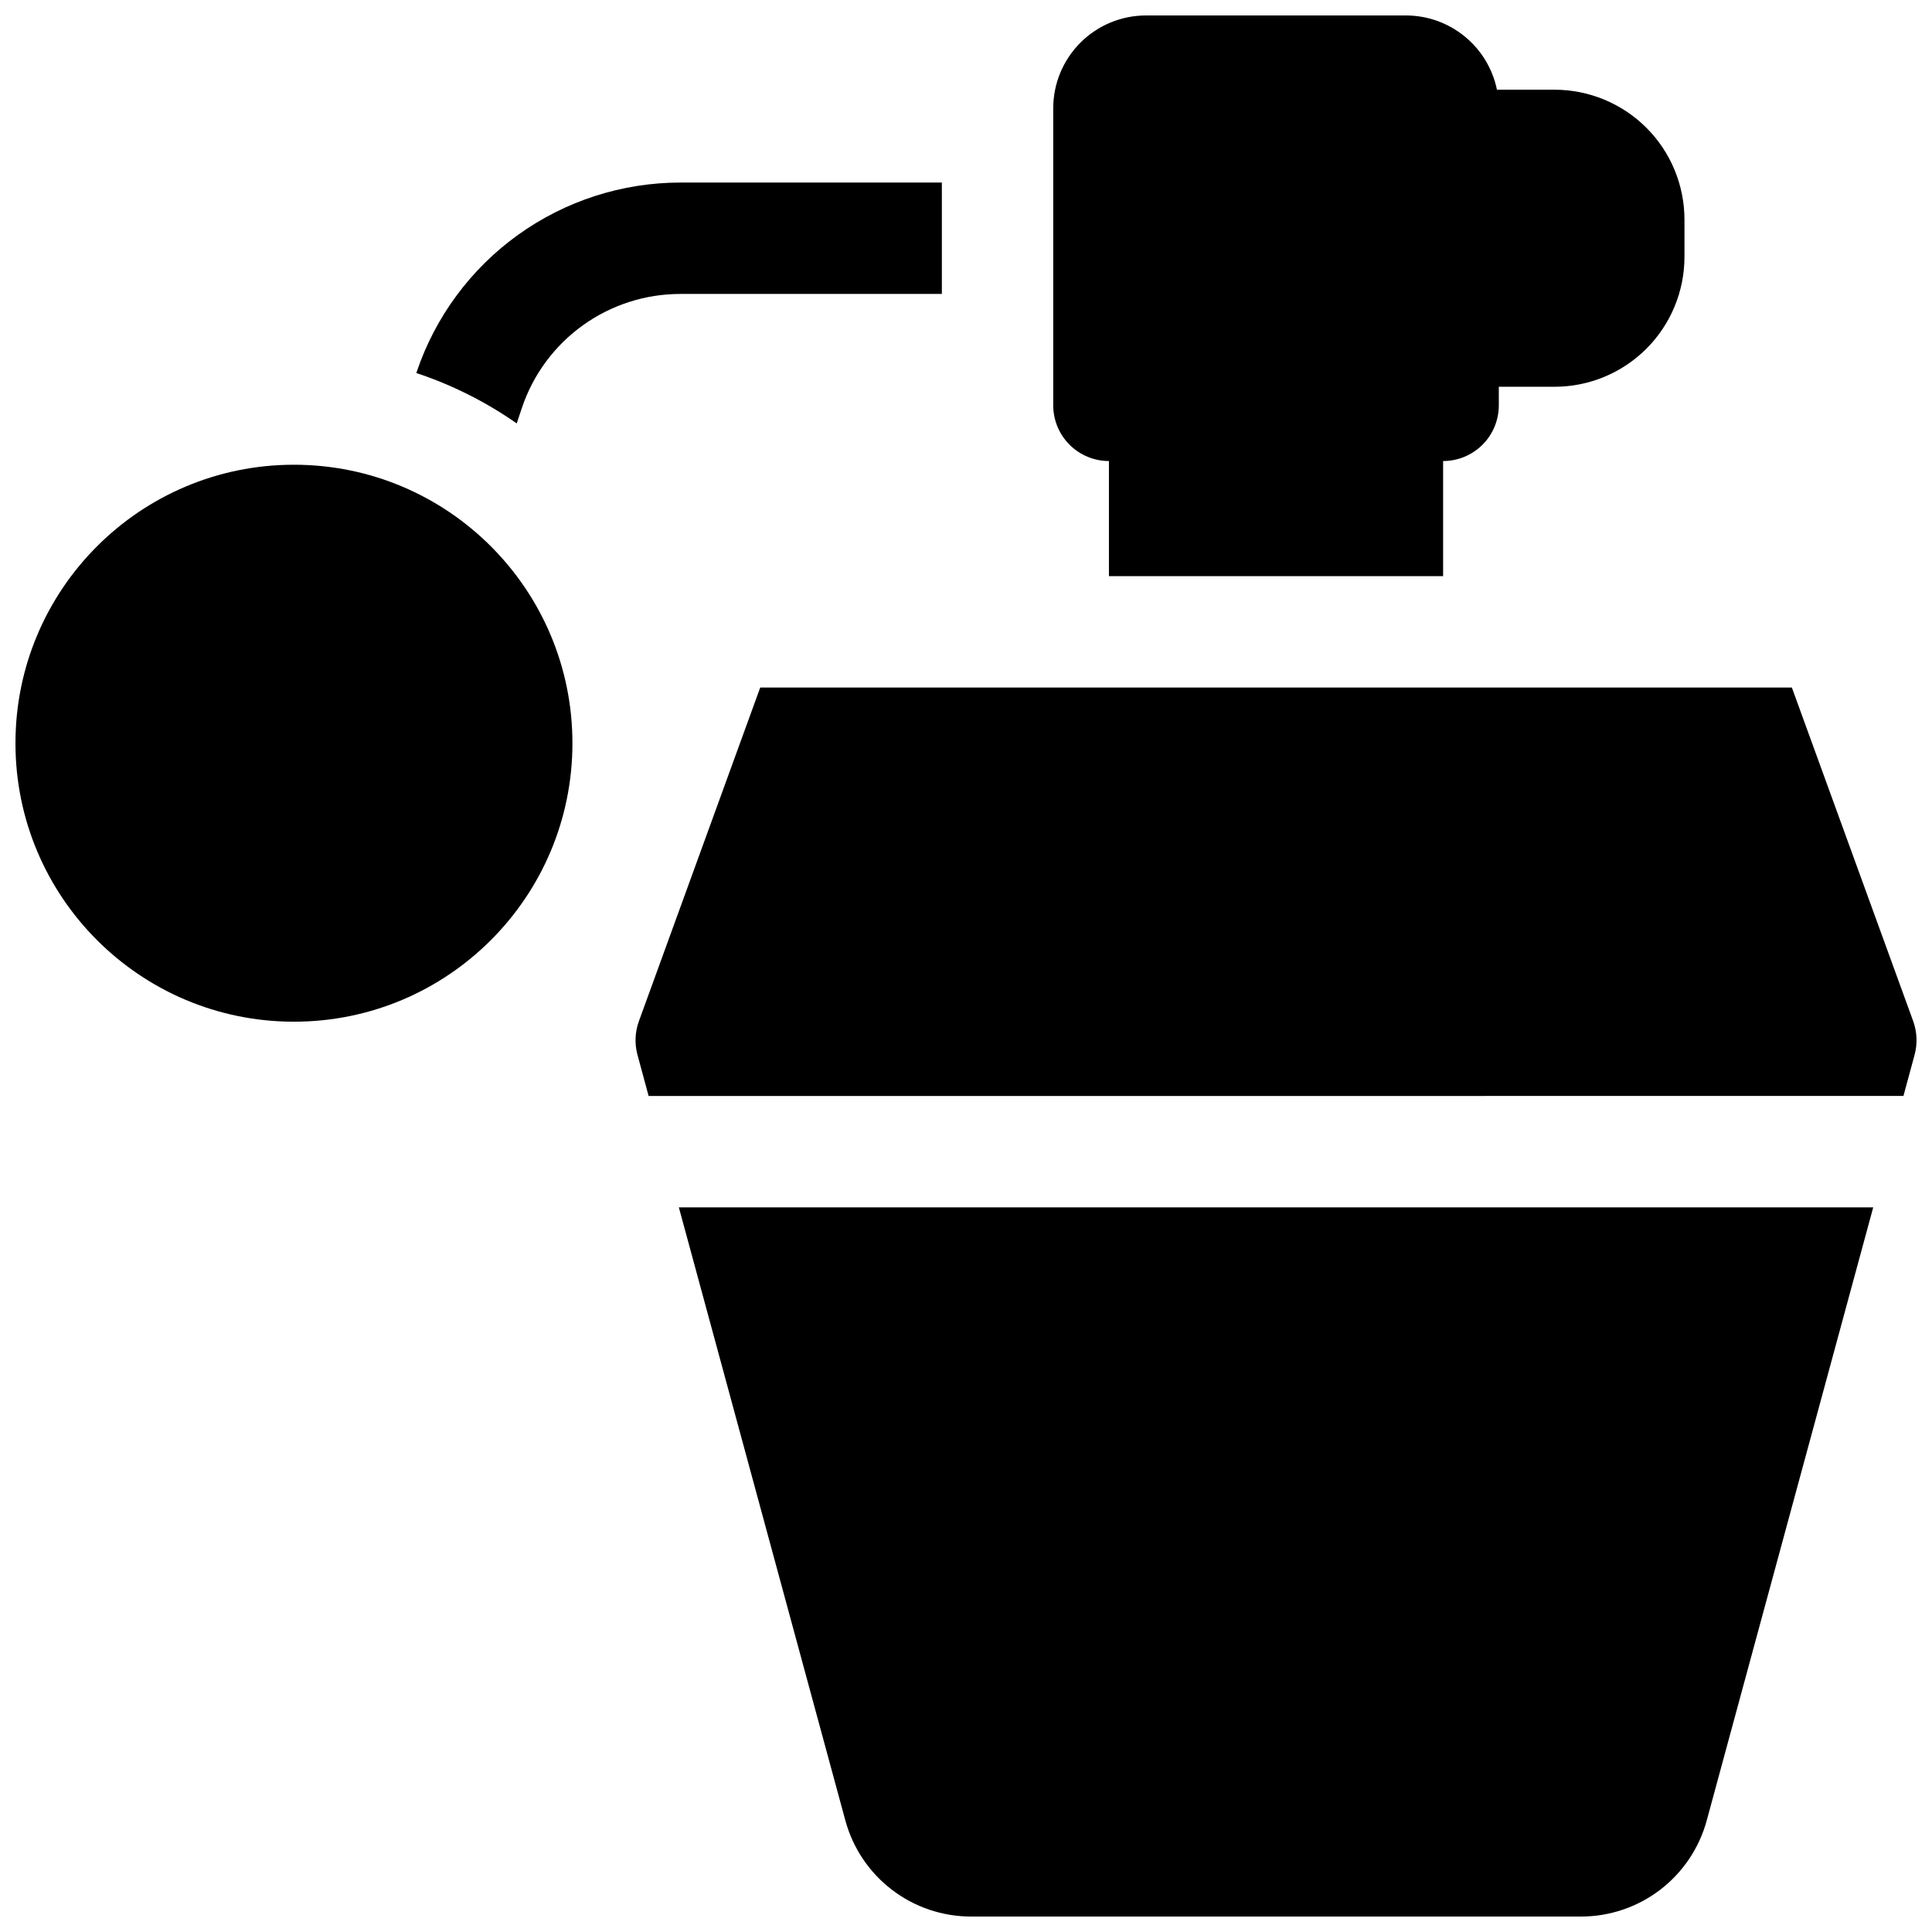
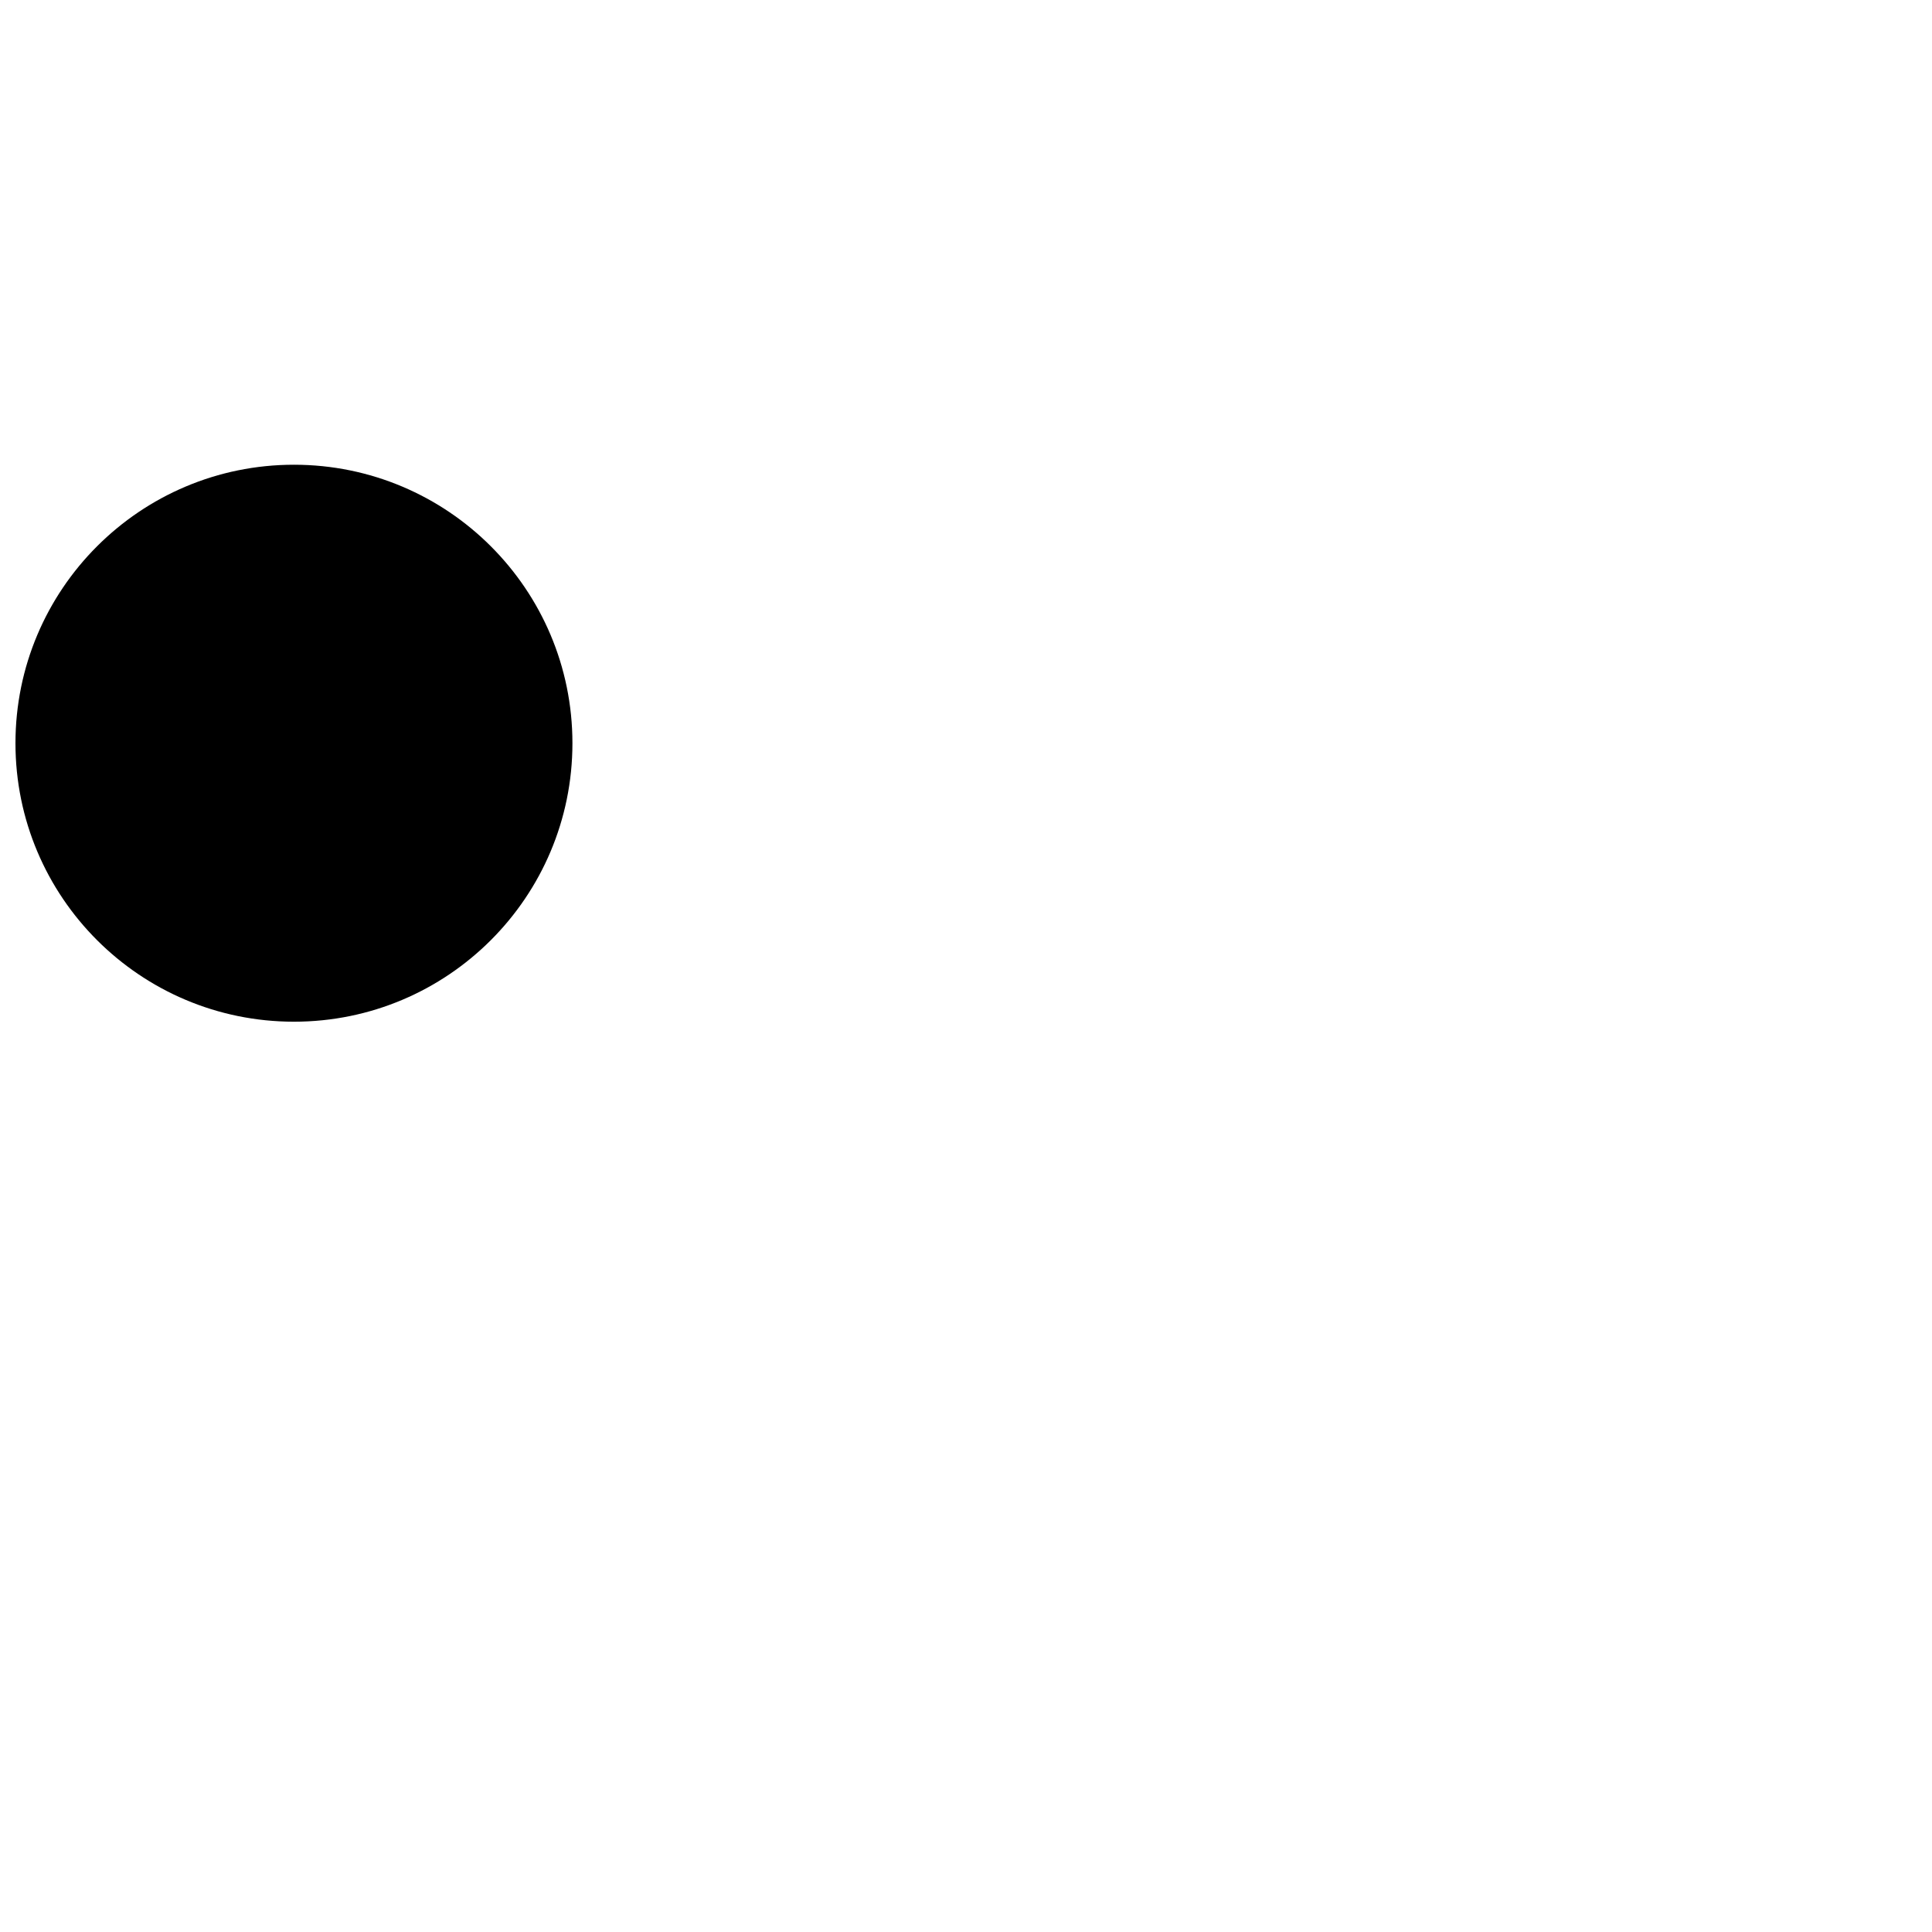
<svg xmlns="http://www.w3.org/2000/svg" width="800px" height="800px" version="1.1" viewBox="144 144 512 512">
  <defs>
    <clipPath id="d">
      <path d="m423 148.09h168v148.91h-168z" />
    </clipPath>
    <clipPath id="c">
      <path d="m148.09 267h147.91v148h-147.91z" />
    </clipPath>
    <clipPath id="b">
-       <path d="m312 326h339.9v109h-339.9z" />
-     </clipPath>
+       </clipPath>
    <clipPath id="a">
-       <path d="m323 463h318v188.9h-318z" />
-     </clipPath>
+       </clipPath>
  </defs>
  <g clip-path="url(#d)">
-     <path d="m437.88 266.18v30.504h88.559v-30.504c3.918 0 7.672-1.559 10.438-4.324 2.769-2.769 4.324-6.523 4.324-10.438v-4.922h14.762c9.133 0 17.891-3.625 24.352-10.086 6.457-6.457 10.086-15.219 10.086-24.352v-9.84c0-9.137-3.629-17.895-10.086-24.355-6.461-6.457-15.219-10.086-24.352-10.086h-15.254c-1.145-5.551-4.164-10.539-8.555-14.125-4.391-3.586-9.883-5.547-15.555-5.555h-68.879c-6.523 0-12.781 2.59-17.395 7.207-4.613 4.613-7.207 10.867-7.207 17.395v78.719c0 3.914 1.555 7.668 4.324 10.438 2.769 2.766 6.523 4.324 10.438 4.324z" />
-   </g>
+     </g>
  <g clip-path="url(#c)">
    <path d="m295.7 340.96c0 40.762-33.043 73.801-73.801 73.801-40.758 0-73.801-33.039-73.801-73.801 0-40.758 33.043-73.801 73.801-73.801 40.758 0 73.801 33.043 73.801 73.801" />
  </g>
  <g clip-path="url(#b)">
    <path d="m651.02 414.63-32.16-88.43h-273.39l-32.156 88.43c-1.039 2.863-1.168 5.977-0.375 8.918l2.953 10.895 332.54-0.004 2.953-10.895v0.004c0.797-2.941 0.668-6.051-0.363-8.918z" />
  </g>
  <g clip-path="url(#a)">
-     <path d="m368.04 626.49c1.992 7.289 6.32 13.723 12.324 18.316 6.004 4.59 13.348 7.086 20.906 7.098h161.79c7.559-0.012 14.902-2.508 20.906-7.098 6-4.594 10.332-11.027 12.324-18.316l44.133-162.53h-316.52z" />
-   </g>
-   <path d="m282.34 252c2.969-8.777 8.609-16.398 16.133-21.797 7.527-5.402 16.555-8.305 25.816-8.305h69.312v-29.52h-69.312c-15.43 0.012-30.469 4.859-43 13.859-12.531 9.004-21.926 21.707-26.863 36.324l-0.098 0.297v-0.004c9.469 3.141 18.43 7.637 26.605 13.355z" />
+     </g>
</svg>